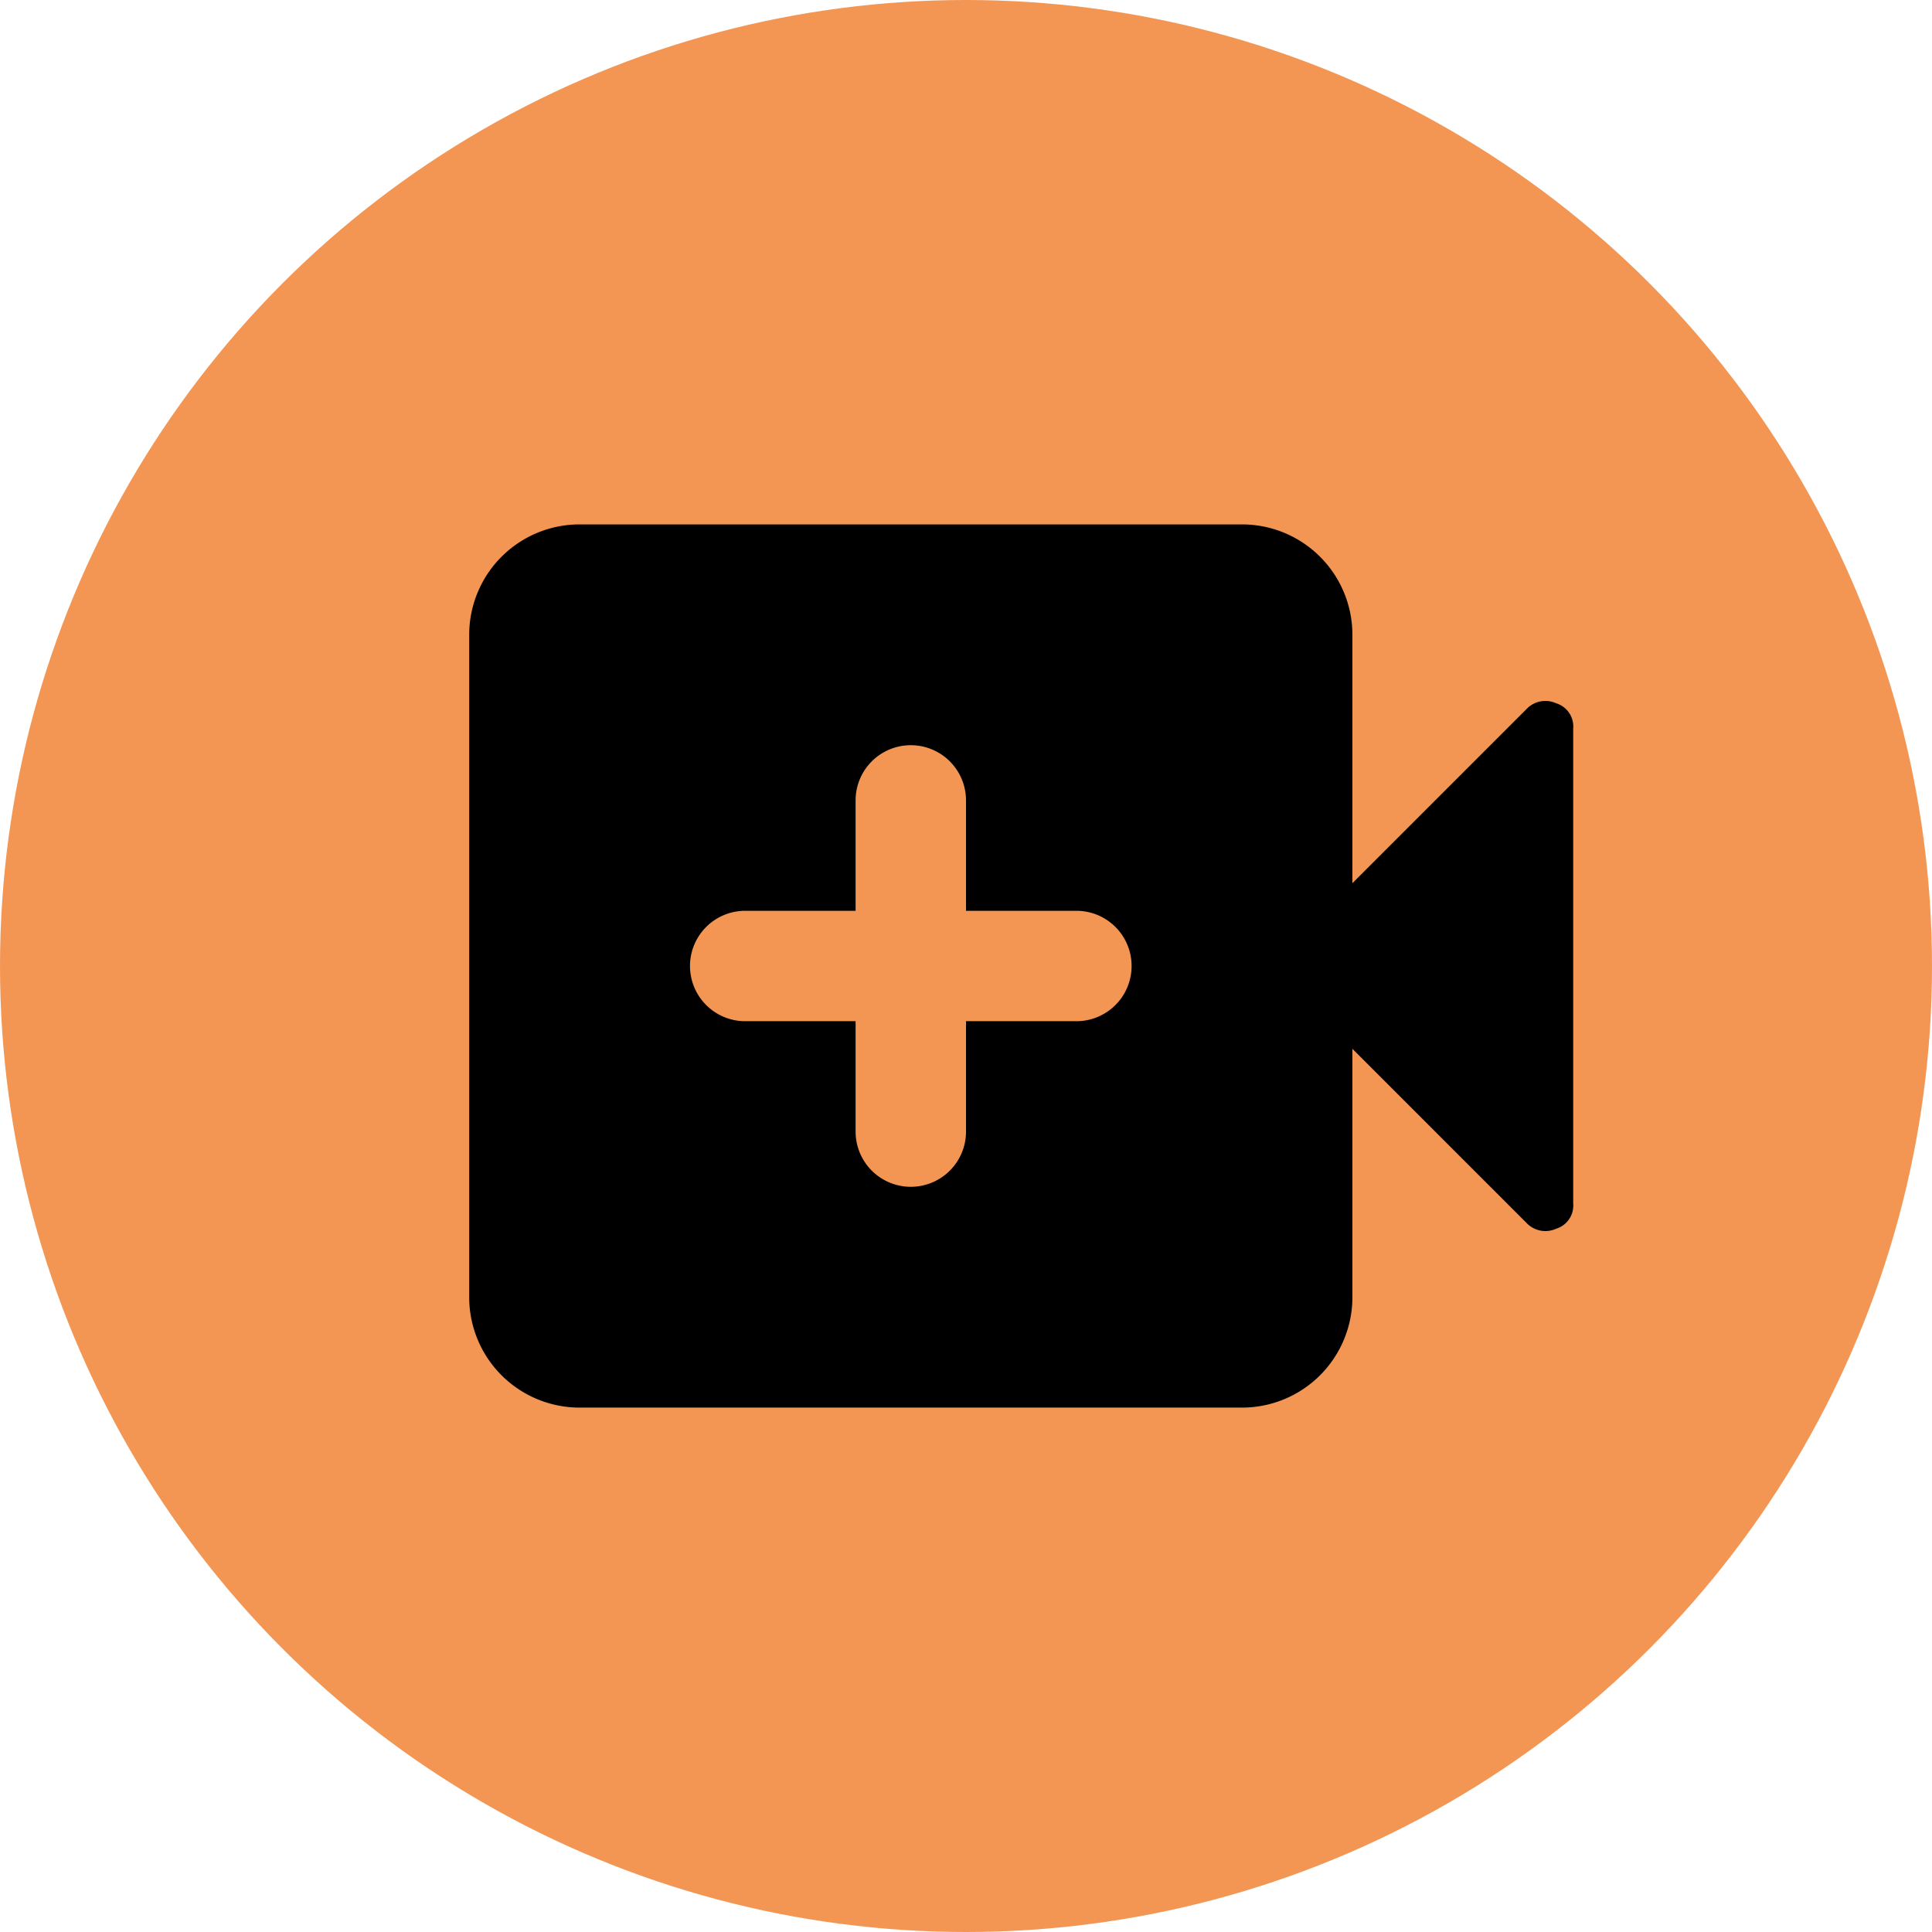
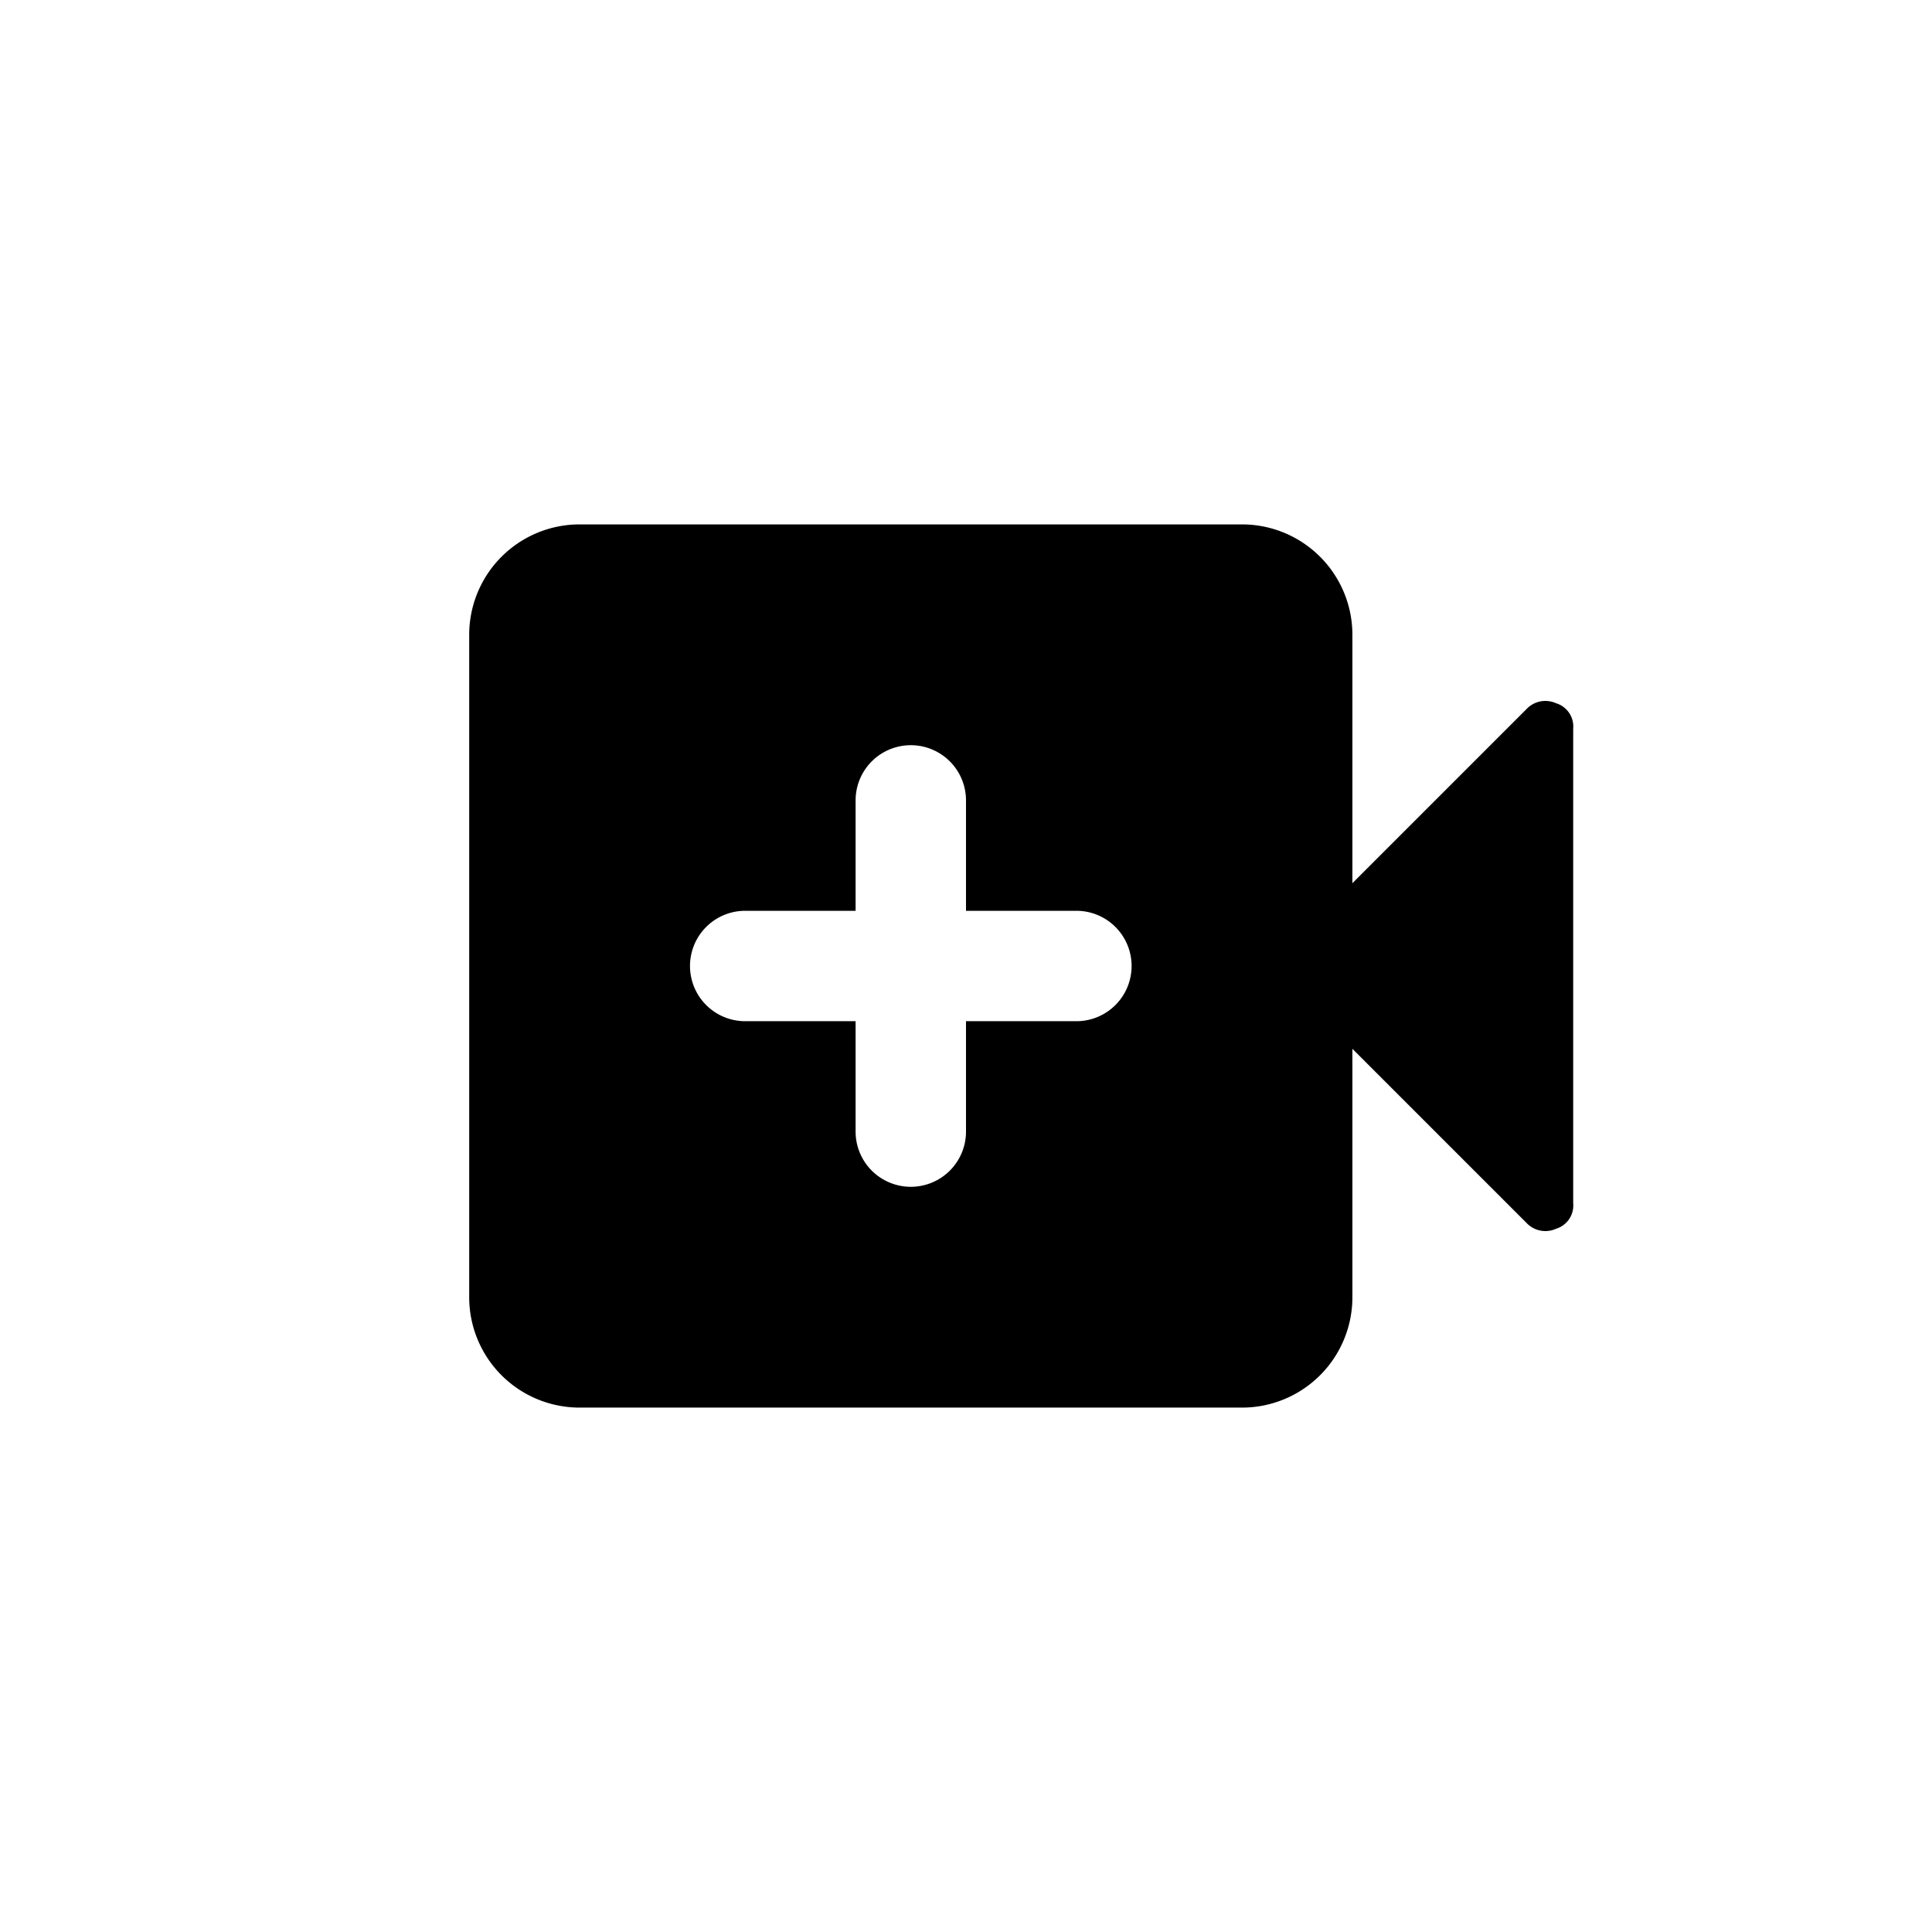
<svg xmlns="http://www.w3.org/2000/svg" id="Layer_1" data-name="Layer 1" viewBox="0 0 35 35">
  <defs>
    <style>.cls-1{fill:#f39654;}</style>
  </defs>
-   <circle class="cls-1" cx="17.5" cy="17.5" r="17.5" />
  <path d="M305,399.5a1,1,0,0,0,1-1v-2h2a1,1,0,1,0,0-2h-2v-2a1,1,0,1,0-2,0v2h-2a1,1,0,1,0,0,2h2v2a1,1,0,0,0,1,1Zm-6,4a2,2,0,0,1-2-2v-12a2,2,0,0,1,2-2h12a2,2,0,0,1,2,2V394l3.15-3.15a.47.47,0,0,1,.54-.11.44.44,0,0,1,.31.46v8.6a.44.44,0,0,1-.31.46.47.47,0,0,1-.54-.11L313,397v4.5a2,2,0,0,1-2,2Z" transform="translate(-288.5 -378)" />
</svg>